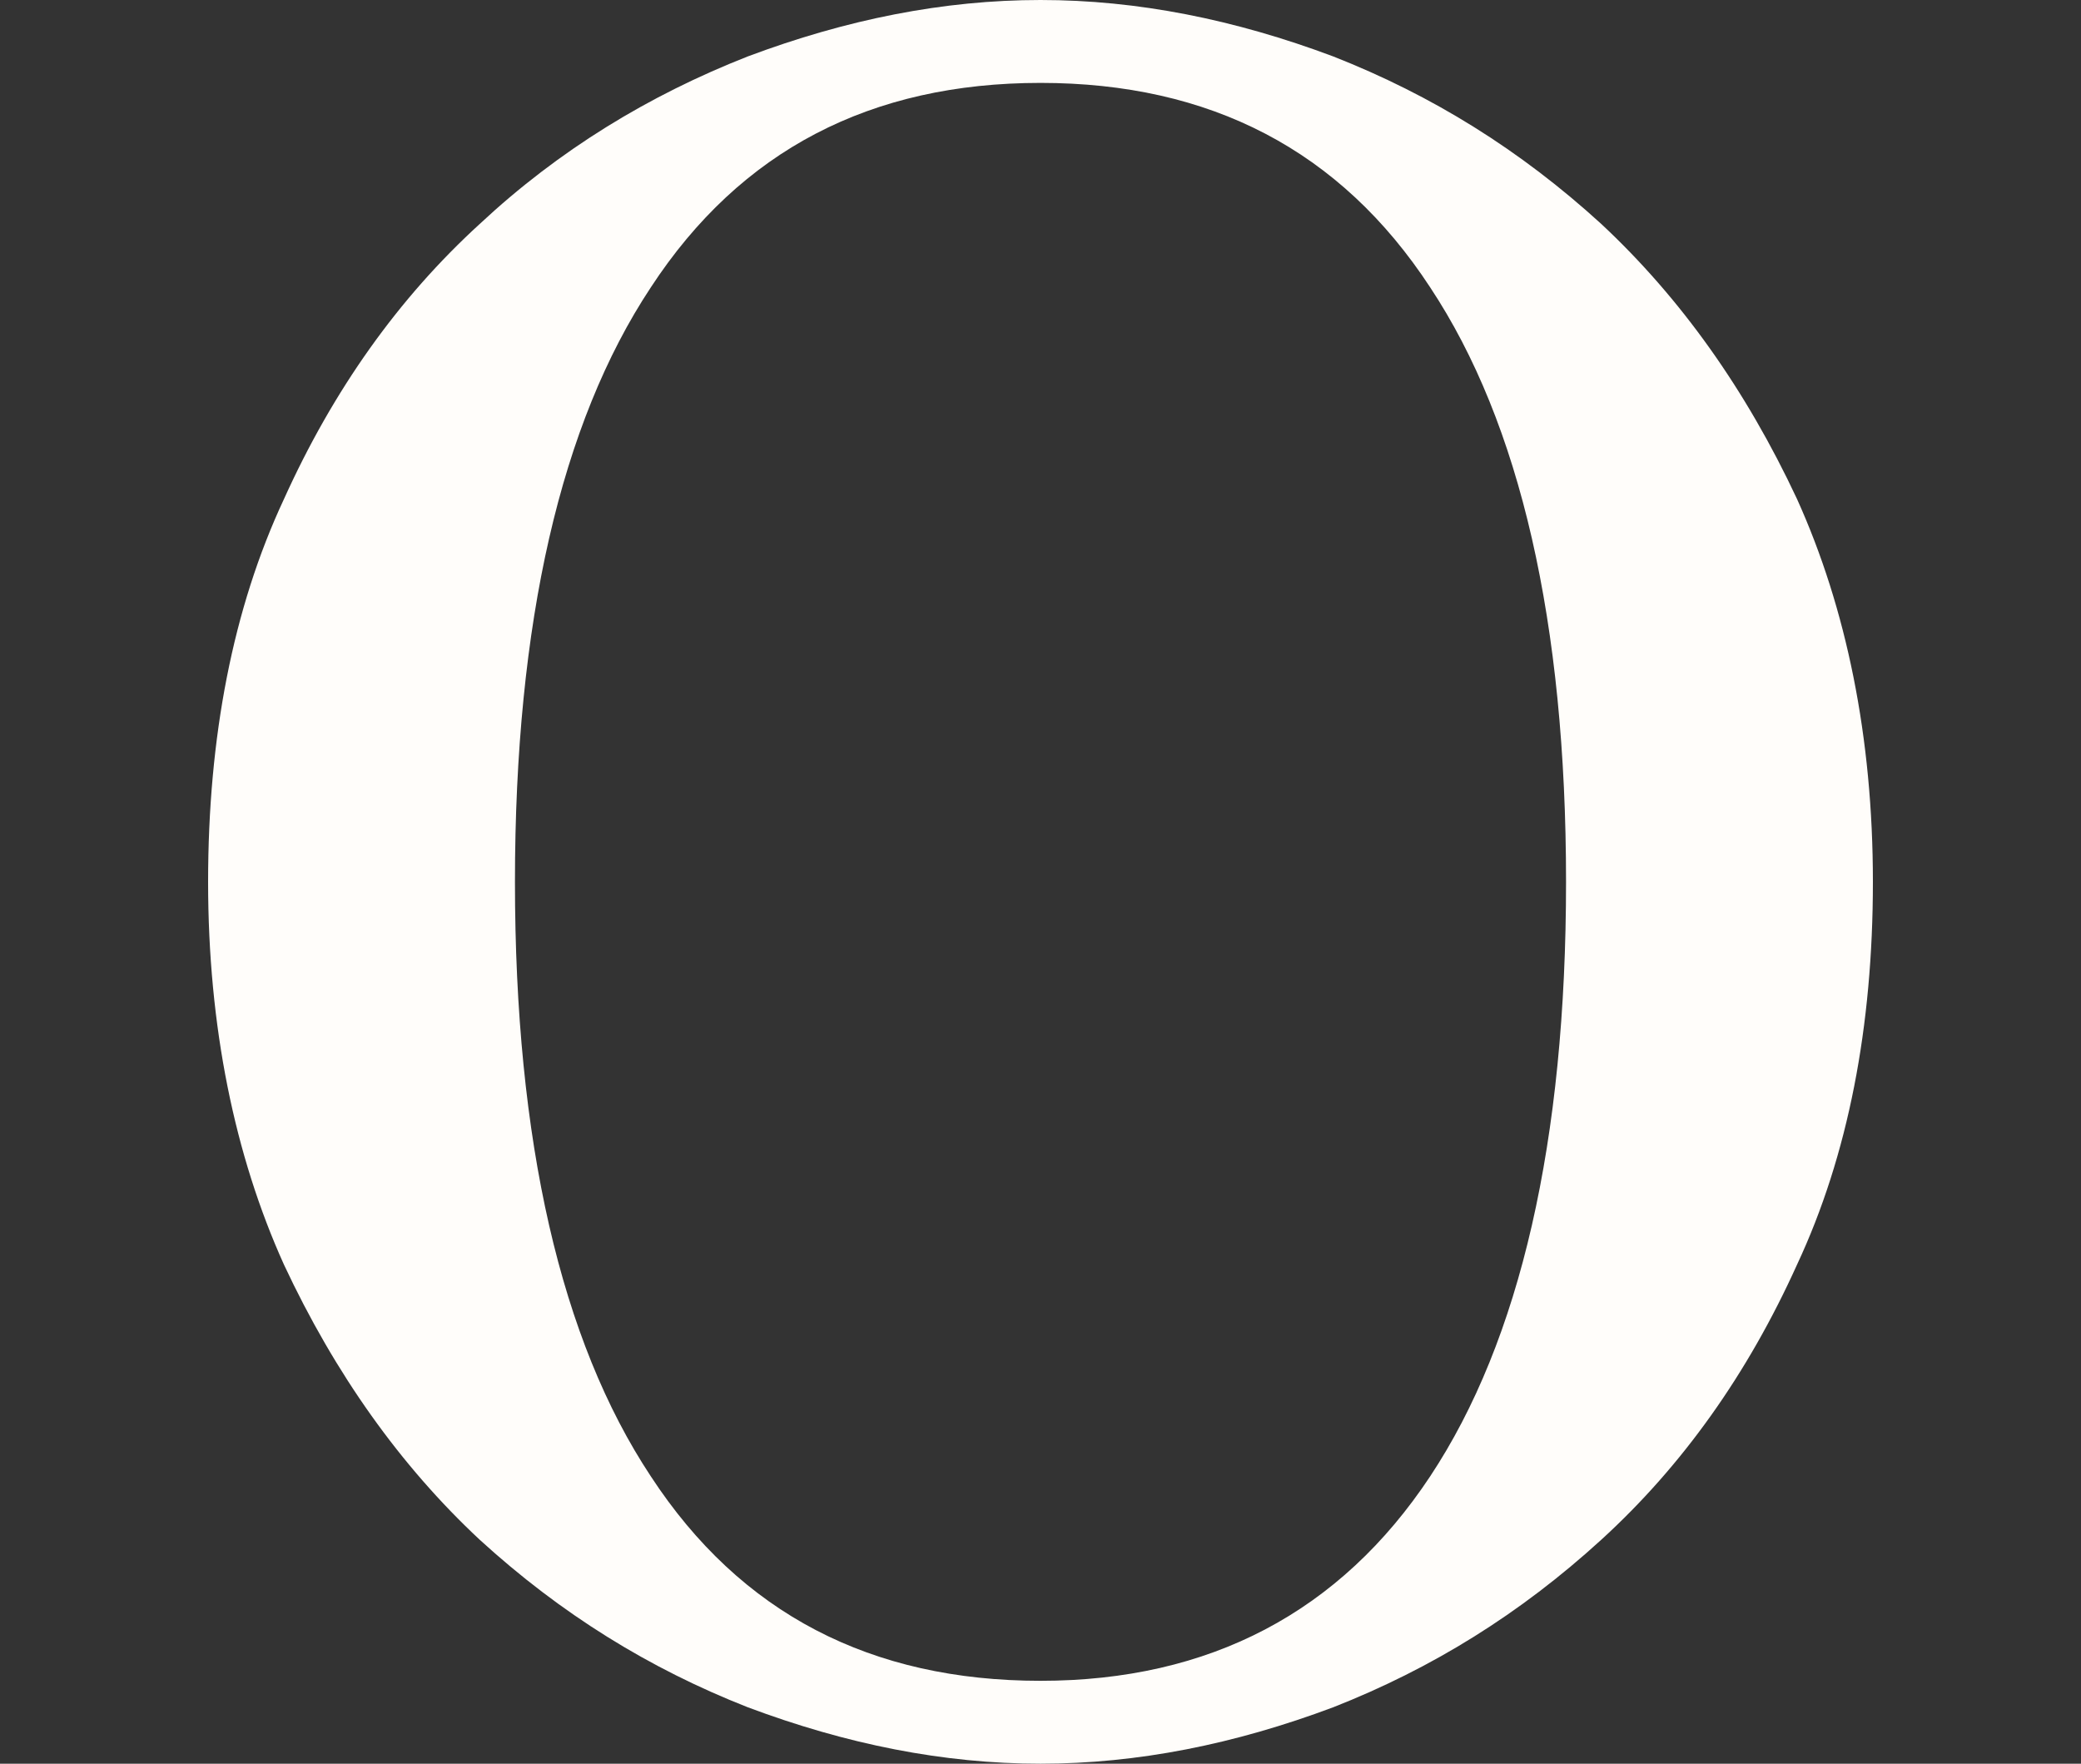
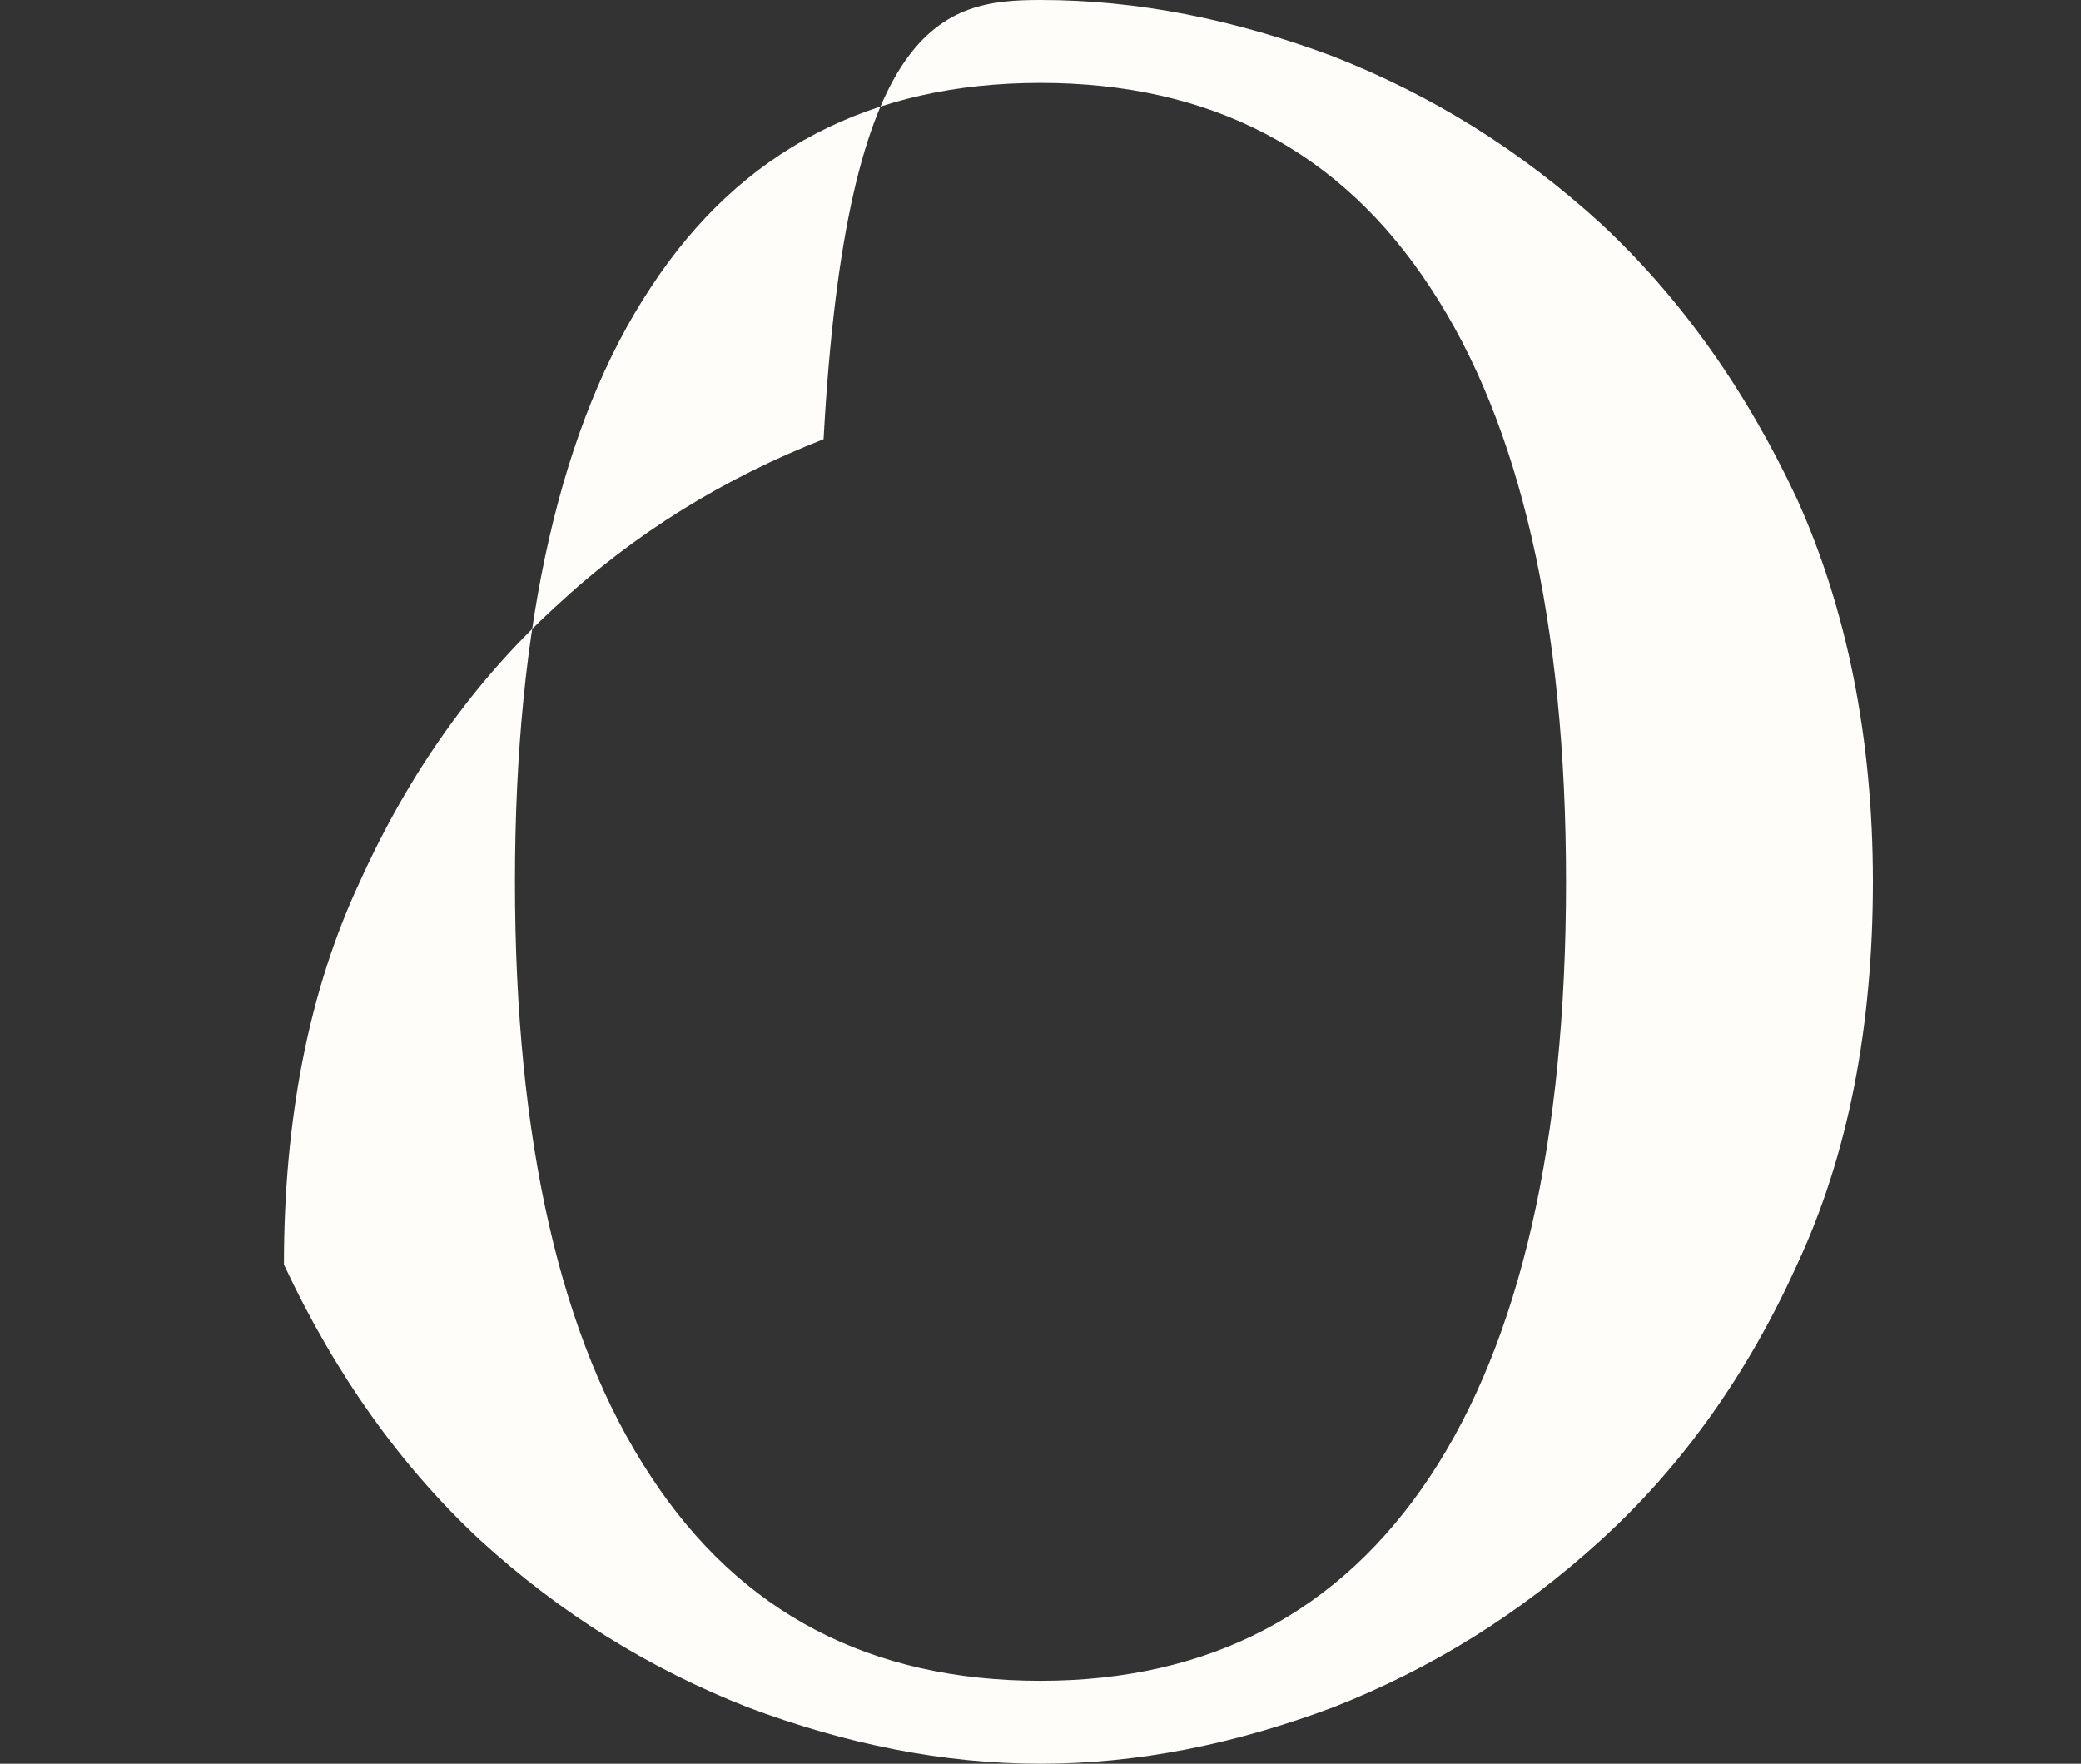
<svg xmlns="http://www.w3.org/2000/svg" id="Layer_1" x="0px" y="0px" viewBox="0 0 118 100" style="enable-background:new 0 0 118 100;" xml:space="preserve">
  <rect x="0" y="0" width="118" height="100" fill="#333333" stroke="none" />
  <style type="text/css">	.st0{fill:#FFFDFA;}</style>
  <g>
-     <path class="st0" d="M59,0c5.5,0,11,1.1,16.6,3.2c5.6,2.2,10.6,5.3,15.2,9.5c4.5,4.2,8.2,9.4,11.1,15.6c2.8,6.2,4.3,13.5,4.3,21.7  c0,8.2-1.4,15.5-4.3,21.7c-2.8,6.2-6.5,11.4-11.1,15.6s-9.6,7.3-15.2,9.5C70,98.9,64.5,100,59,100s-11-1.1-16.6-3.2  c-5.6-2.2-10.6-5.3-15.2-9.5c-4.5-4.2-8.2-9.4-11.1-15.6c-2.8-6.2-4.3-13.5-4.3-21.7c0-8.2,1.4-15.5,4.3-21.7  c2.8-6.2,6.5-11.4,11.1-15.6c4.5-4.2,9.6-7.3,15.2-9.5C48,1.1,53.5,0,59,0z M88.8,50c0-14.7-2.6-26-7.7-33.7  C76,8.5,68.6,4.7,59,4.7S42,8.5,36.9,16.3c-5.1,7.7-7.7,19-7.7,33.7c0,14.7,2.6,26,7.7,33.7C42,91.5,49.4,95.3,59,95.3  s17-3.9,22.1-11.6C86.2,76,88.8,64.7,88.8,50z" />
+     <path class="st0" d="M59,0c5.5,0,11,1.1,16.6,3.2c5.6,2.2,10.6,5.3,15.2,9.5c4.5,4.2,8.2,9.4,11.1,15.6c2.8,6.2,4.3,13.5,4.3,21.7  c0,8.2-1.4,15.5-4.3,21.7c-2.8,6.2-6.5,11.4-11.1,15.6s-9.6,7.3-15.2,9.5C70,98.9,64.5,100,59,100s-11-1.1-16.6-3.2  c-5.6-2.2-10.6-5.3-15.2-9.5c-4.5-4.2-8.2-9.4-11.1-15.6c0-8.2,1.4-15.5,4.3-21.7  c2.8-6.2,6.5-11.4,11.1-15.6c4.5-4.2,9.6-7.3,15.2-9.5C48,1.1,53.5,0,59,0z M88.8,50c0-14.7-2.6-26-7.7-33.7  C76,8.5,68.6,4.7,59,4.7S42,8.5,36.9,16.3c-5.1,7.7-7.7,19-7.7,33.7c0,14.7,2.6,26,7.7,33.7C42,91.5,49.4,95.3,59,95.3  s17-3.9,22.1-11.6C86.2,76,88.8,64.7,88.8,50z" />
  </g>
</svg>